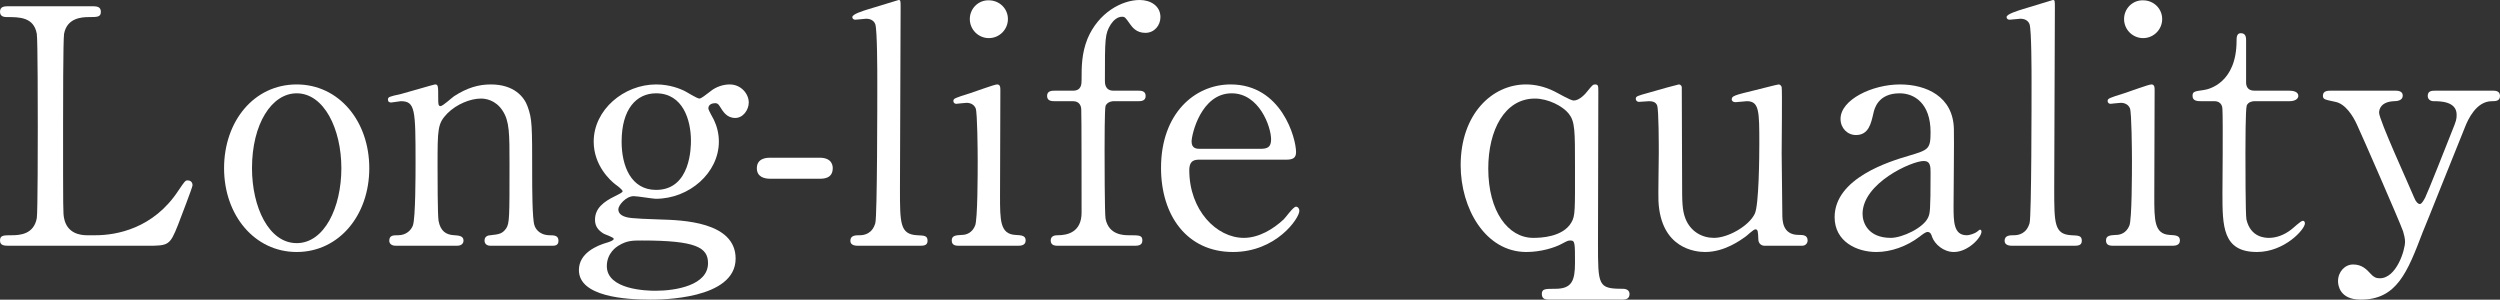
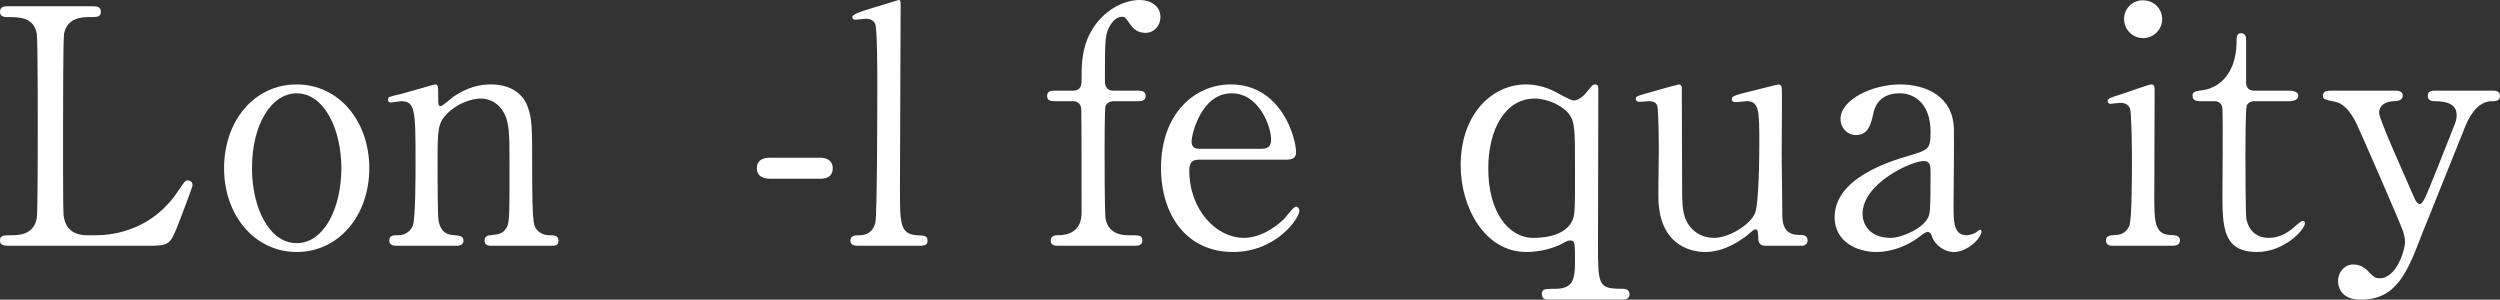
<svg xmlns="http://www.w3.org/2000/svg" id="_レイヤー_2" viewBox="0 0 380.46 45.6">
  <rect x="0" y="0" width="380.46" height="45.6" fill="#333333" stroke="none" />
  <defs>
    <style>.cls-1{fill:#fff;}</style>
  </defs>
  <g id="_台紙">
    <path class="cls-1" d="m14.55,35.8c3.15,0,8.8-1,12.6-6.8.95-1.4,1.05-1.55,1.4-1.55.3,0,.75.15.75.75,0,.3-1.9,5.2-2.2,6-1.25,3.15-1.45,3.2-4.7,3.2H1.45c-.75,0-1.45,0-1.45-.8s.55-.8,1.8-.8,3.35-.15,3.8-2.6c.15-.85.15-12.35.15-13.8,0-2,0-13.35-.15-14.25-.45-2.55-2.65-2.55-4.5-2.55-.35,0-1.1,0-1.1-.8,0-.85.7-.85,1.45-.85h12.4c.8,0,1.5,0,1.5.85,0,.8-.55.8-1.8.8-1.05,0-3.35.1-3.8,2.55-.15.9-.15,11.55-.15,13.9,0,13.3,0,13.35.15,14.15.45,2.35,2.5,2.6,3.45,2.6h1.35Z" />
    <path class="cls-1" d="m45.15,12.85c6.4,0,11.05,5.55,11.05,12.75s-4.65,12.75-11.05,12.75-11.05-5.6-11.05-12.75,4.55-12.75,11.05-12.75Zm0,24.15c4.2,0,6.8-5.4,6.8-11.4s-2.65-11.4-6.8-11.4c-3.8,0-6.8,4.65-6.8,11.4,0,5.9,2.55,11.4,6.8,11.4Z" />
    <path class="cls-1" d="m74.64,37.4c-.9,0-.9-.7-.9-.8,0-.7.65-.8.9-.8,1.3-.15,1.8-.2,2.4-1.05.5-.8.5-1.65.5-9.7,0-4.75,0-6.6-1.05-8.2-1.1-1.7-2.7-1.85-3.3-1.85-1.6,0-3.7.85-5.1,2.25-1.5,1.55-1.5,2.3-1.5,8.05,0,1.3,0,7.4.15,8.3.3,1.6,1.15,2.15,2.45,2.2.5.05,1.35.05,1.35.8,0,.1,0,.8-1,.8h-9.3c-1,0-1-.7-1-.75,0-.85.6-.85,1.35-.85,1.25,0,2-.8,2.25-1.5.4-1.15.4-7.8.4-9.55,0-8.1-.05-9.35-2.25-9.35-.2,0-1.25.2-1.45.2s-.5-.05-.5-.45.2-.45,2-.85c.8-.2,5-1.45,5.15-1.45.5,0,.5.2.5,2.2,0,.7,0,1.1.35,1.1s1.75-1.3,2.05-1.5c2-1.3,3.75-1.8,5.6-1.8,3.6,0,5.1,1.95,5.6,3.35.7,1.95.7,2.8.7,10.55,0,1.5,0,6.65.35,7.55.1.35.6,1.45,2.25,1.5.8,0,1.4.05,1.4.85,0,.75-.6.75-1,.75h-9.35Z" />
-     <path class="cls-1" d="m104.1,13.8c.35.15,1.95,1.2,2.35,1.2.25,0,.95-.55,1.6-1.05.95-.8,2.1-1.1,3-1.1,1.75,0,2.9,1.45,2.9,2.75,0,1.1-.85,2.35-2.05,2.35-1.3,0-1.85-.95-2.35-1.75-.25-.45-.5-.5-.7-.5-.4,0-1.05.15-1.05.8,0,.25.7,1.45.85,1.75.45.95.75,2.05.75,3.3,0,4.75-4.5,8.7-9.6,8.7-.45,0-2.8-.4-3.35-.4-1.2,0-2.35,1.4-2.35,2s.45.9.8,1.05c.65.25.95.35,5.55.5,3.25.1,11.5.3,11.5,5.95,0,6.25-11.5,6.25-12.95,6.25-3.8,0-10.9-.45-10.9-4.5,0-2.6,2.75-3.75,4.35-4.2.3-.1.95-.3.95-.55s-1.3-.65-1.55-.8c-.8-.5-1.3-1.1-1.3-2.1,0-1.75,1.3-2.75,3.05-3.6.6-.3,1.15-.55,1.15-.75s-.75-.8-1.05-1c-.8-.6-3.35-2.9-3.35-6.55,0-4.85,4.6-8.7,9.5-8.7,2.15,0,3.7.7,4.25.95Zm-4.35,30.45c3.15,0,8-.85,8-4.2,0-2.4-1.85-3.45-10.05-3.45-1.45,0-2.3,0-3.6.8-.25.15-1.75,1.1-1.75,3.1,0,3.6,6.1,3.75,7.4,3.75Zm.1-15.35c5.3,0,5.3-6.6,5.3-7.5,0-3.1-1.2-7.2-5.3-7.2-3,0-5.25,2.4-5.25,7.35,0,3.75,1.45,7.35,5.25,7.35Z" />
    <path class="cls-1" d="m117.18,27.2c-.9,0-2-.3-2-1.6,0-1.6,1.65-1.6,2-1.6h7.55c2,0,2,1.35,2,1.6,0,1.6-1.45,1.6-2,1.6h-7.55Z" />
    <path class="cls-1" d="m130.61,37.4c-.3,0-1.2,0-1.2-.75,0-.85.8-.85,1.45-.85.7,0,1.9-.25,2.35-1.85.3-1.05.3-18.8.3-21.5,0-1.45,0-7.8-.3-8.75-.1-.3-.45-.85-1.4-.85-.2,0-1.35.15-1.65.15s-.45-.2-.45-.4c0-.45,1.65-.95,2.45-1.2.35-.1,4.55-1.4,4.6-1.4.3,0,.3.15.3,1.15,0,3.95-.1,23.2-.1,27.55,0,5.3,0,6.95,2.6,7.1,1.1.05,1.6.05,1.6.85,0,.75-.65.75-1.25.75h-9.3Z" />
-     <path class="cls-1" d="m145.99,37.4c-.45,0-1.15,0-1.15-.8,0-.75.6-.8,1.55-.85.65,0,1.55-.3,2-1.4.4-.85.4-8.15.4-9.95,0-1.4-.05-7.2-.3-7.9-.25-.6-.8-.85-1.4-.85-.25,0-1.5.15-1.55.15-.2,0-.45-.1-.45-.45s.25-.45,2.5-1.15c.65-.2,3.75-1.35,4.15-1.35.5,0,.5.45.5.95,0,2.25-.05,13.5-.05,16.05,0,3.65,0,5.75,2.3,5.9,1,.05,1.6.1,1.6.85,0,.8-.85.8-1.2.8h-8.9Zm1.6-34.5c0-1.6,1.3-2.9,2.9-2.85,1.6,0,2.9,1.25,2.9,2.85s-1.3,2.9-2.9,2.9-2.9-1.3-2.9-2.9Z" />
    <path class="cls-1" d="m173.2,13.8c.4,0,1.15,0,1.15.8s-.75.8-1.15.8h-3.75c-.15,0-.9.05-1.2.7-.15.4-.15,5.75-.15,6.75,0,1.1,0,9.7.15,10.45.5,2.5,2.8,2.5,3.6,2.5,1.55,0,2,0,2,.8s-.75.8-1.25.8h-11.55c-.4,0-1.15,0-1.15-.8s.8-.8,1.1-.8c1.5,0,3.6-.5,3.6-3.45,0-2.1,0-15.5-.05-15.65,0-.55-.25-1.3-1.25-1.3h-2.75c-.45,0-1.2,0-1.2-.8s.75-.8,1.2-.8h2.75c1.3,0,1.3-1.05,1.3-1.65,0-2,0-4,.9-6.25,1.65-3.95,5.2-5.9,7.95-5.9,1.65,0,3.15.9,3.15,2.6,0,1.25-.9,2.4-2.3,2.4s-2-.9-2.3-1.3c-.75-1.05-.8-1.15-1.25-1.15-.7,0-1.3.55-1.7,1.15-.9,1.45-.9,2.1-.9,8.6,0,.35,0,1.5,1.3,1.5h3.75Z" />
    <path class="cls-1" d="m182.59,24.3c-.65,0-1.6,0-1.6,1.6,0,6.1,4.15,10.3,8.3,10.3,2.3,0,4.5-1.35,6.05-2.8.3-.25,1.45-1.95,1.9-1.95.25,0,.5.25.5.65,0,1.1-3.5,6.25-10.1,6.25-7,0-10.95-5.55-10.95-12.8,0-8.3,5.15-12.7,10.6-12.7,7.75,0,9.95,8.2,9.95,10.3,0,.9-.5,1.15-1.5,1.15h-13.15Zm9.2-1.65c1.1,0,1.65-.25,1.65-1.45,0-1.9-1.8-7-6-7-4.65,0-6.1,6.25-6.1,7.35s.85,1.1,1.3,1.1h9.15Z" />
    <path class="cls-1" d="m235.89,45.6c-.55,0-1.25,0-1.25-.85,0-.8.5-.8,2.05-.8,2.5,0,3-1.2,3-3.95,0-3.05,0-3.4-.7-3.4-.35,0-.45.05-1.3.5-1.1.6-3.2,1.25-5.4,1.25-6.25,0-10-6.65-10-13.2,0-7.75,4.75-12.3,9.95-12.3,1.3,0,2.8.3,4.3,1.05.45.2,2.45,1.4,2.95,1.4.85,0,1.75-.95,2.2-1.55.65-.8.75-.9,1.05-.9.5,0,.5.25.5,1.1,0,3.25-.05,19.35-.05,23,0,6.55,0,7,3.8,7,.55,0,1,.25,1,.8,0,.85-.75.85-1.25.85h-10.85Zm3.25-11.75c.6-1,.55-1.9.55-8.4,0-5.6,0-6.95-.95-8.15-.9-1.15-3.15-2.3-5.15-2.3-4.6,0-7.1,4.8-7.1,10.65,0,6.5,3,10.55,6.85,10.55,1.1,0,4.5-.1,5.8-2.35Z" />
    <path class="cls-1" d="m268.54,37.4c-.55,0-.95-.4-.95-1-.05-1.15-.05-1.5-.45-1.5-.3,0-1.3,1-1.55,1.15-.65.45-3.1,2.3-6.1,2.3-1.45,0-6.75-.5-7.1-7.75-.05-1.05.05-6.15.05-7.3s0-6.6-.25-7.25c-.2-.55-.75-.65-1.25-.65-.2,0-1.25.1-1.5.1-.35,0-.5-.25-.5-.45,0-.4.2-.45,2-.95,1.5-.45,4.45-1.25,4.55-1.25.15,0,.4.1.45.4,0,.05.05,13,.05,14.45,0,2.95,0,4.25.5,5.55.8,2.05,2.6,2.95,4.35,2.95,2.15,0,5.3-1.8,6.2-3.65.65-1.25.7-8.9.7-10.65,0-4.95,0-6.5-1.9-6.5-.25,0-1.45.15-1.7.15-.5,0-.6-.3-.6-.4,0-.55.35-.65,3.65-1.45.85-.2,3.3-.85,3.5-.85s.4.2.45.4c.1.4,0,8.5,0,10.1,0,1.3.1,7.7.1,9.15,0,1.05,0,3.25,2.5,3.25.6,0,1.35,0,1.35.85,0,.35-.25.8-.85.8h-5.7Z" />
-     <path class="cls-1" d="m297.35,19.65c.05,1.7-.05,9.85-.05,11.7,0,2.35,0,4.45,2,4.45.5,0,1.3-.3,1.6-.55.05-.05.35-.3.4-.3.1,0,.25.05.25.3,0,.9-2.05,3.1-4.2,3.1-1.6,0-2.9-1.2-3.3-2.25-.1-.35-.25-.8-.7-.8-.3,0-.75.35-1.2.7-1.95,1.5-4.4,2.35-6.6,2.35-3,0-6.35-1.6-6.35-5.3,0-5.95,8.4-8.5,11.3-9.35,3-.9,3.3-1,3.3-3.6,0-4.3-2.4-5.9-4.7-5.9-3.3,0-3.85,2.35-4,3.05-.35,1.5-.7,3.3-2.65,3.3-1.3,0-2.35-1.05-2.35-2.45,0-2.95,4.85-5.25,9.05-5.25,3.95,0,8.1,1.8,8.2,6.8Zm-3.9,13.4c.25-.6.35-.8.35-6.7,0-1,0-1.85-1.05-1.85-1.8,0-9.3,3.35-9.3,8.05,0,1.35.85,3.65,4.3,3.65,1.7,0,5-1.5,5.7-3.15Z" />
-     <path class="cls-1" d="m306.27,37.4c-.3,0-1.2,0-1.2-.75,0-.85.8-.85,1.45-.85.7,0,1.9-.25,2.35-1.85.3-1.05.3-18.8.3-21.5,0-1.45,0-7.8-.3-8.75-.1-.3-.45-.85-1.4-.85-.2,0-1.35.15-1.65.15s-.45-.2-.45-.4c0-.45,1.65-.95,2.45-1.2.35-.1,4.55-1.4,4.6-1.4.3,0,.3.15.3,1.15,0,3.95-.1,23.2-.1,27.55,0,5.3,0,6.95,2.6,7.1,1.1.05,1.6.05,1.6.85,0,.75-.65.75-1.25.75h-9.3Z" />
+     <path class="cls-1" d="m297.35,19.65c.05,1.7-.05,9.85-.05,11.7,0,2.35,0,4.45,2,4.45.5,0,1.3-.3,1.6-.55.05-.05.35-.3.4-.3.1,0,.25.05.25.3,0,.9-2.05,3.1-4.2,3.1-1.6,0-2.9-1.2-3.3-2.25-.1-.35-.25-.8-.7-.8-.3,0-.75.35-1.2.7-1.95,1.5-4.4,2.35-6.6,2.35-3,0-6.35-1.6-6.35-5.3,0-5.95,8.4-8.5,11.3-9.35,3-.9,3.3-1,3.3-3.6,0-4.3-2.4-5.9-4.7-5.9-3.3,0-3.85,2.35-4,3.05-.35,1.5-.7,3.3-2.65,3.3-1.3,0-2.35-1.05-2.35-2.45,0-2.95,4.85-5.25,9.05-5.25,3.95,0,8.1,1.8,8.2,6.8m-3.9,13.4c.25-.6.35-.8.35-6.7,0-1,0-1.85-1.05-1.85-1.8,0-9.3,3.35-9.3,8.05,0,1.35.85,3.65,4.3,3.65,1.7,0,5-1.5,5.7-3.15Z" />
    <path class="cls-1" d="m321.65,37.4c-.45,0-1.15,0-1.15-.8,0-.75.6-.8,1.55-.85.65,0,1.55-.3,2-1.4.4-.85.4-8.15.4-9.95,0-1.4-.05-7.2-.3-7.9-.25-.6-.8-.85-1.4-.85-.25,0-1.5.15-1.55.15-.2,0-.45-.1-.45-.45s.25-.45,2.5-1.15c.65-.2,3.75-1.35,4.15-1.35.5,0,.5.45.5.95,0,2.25-.05,13.5-.05,16.05,0,3.65,0,5.75,2.3,5.9,1,.05,1.6.1,1.6.85,0,.8-.85.8-1.2.8h-8.9Zm1.6-34.5c0-1.6,1.3-2.9,2.9-2.85,1.6,0,2.9,1.25,2.9,2.85s-1.3,2.9-2.9,2.9-2.9-1.3-2.9-2.9Z" />
    <path class="cls-1" d="m335.02,15.4c-.55,0-1.35,0-1.35-.8,0-.65.25-.7,1.7-.9.8-.1,5-1.1,5-7.5,0-.45,0-1.15.65-1.15.8,0,.8.75.8,1.05v6.45c0,.45.15,1.25,1.25,1.25h5.3c.5,0,1.4.1,1.4.8,0,.3-.3.8-1.35.8h-5.35c-.15,0-.9.05-1.15.65-.2.55-.2,6.15-.2,7.15,0,1.5,0,9.5.15,10.2.65,2.8,2.95,2.8,3.45,2.8,1.05,0,2.25-.4,3.35-1.25.3-.2,1.45-1.35,1.8-1.35.2,0,.3.2.3.4,0,.9-3.1,4.35-7.3,4.35-5.25,0-5.25-3.95-5.25-9,0-.15.1-11,0-12.7,0-.25-.05-1.25-1.25-1.25h-1.95Z" />
    <path class="cls-1" d="m364.61,13.8c.95,0,1.05.5,1.05.75,0,.75-.85.85-1.35.85-2,.1-2.25,1.25-2.25,1.75,0,1.1,4.5,10.9,5.35,12.95.25.65.6.95.85.95.3,0,.6-.6.8-.95.45-.9,3.25-8,4.1-10.15.65-1.6.7-1.8.7-2.5,0-2.05-2.55-2.05-3.5-2.05-.5,0-.9-.3-.9-.8,0-.8.65-.8,1.2-.8h8.7c.35,0,1.1,0,1.1.8s-.7.8-1.25.8c-2.4,0-3.65,2.9-4,3.75-.35.8-6.3,15.75-6.5,16.15-2.35,6.15-3.95,10.3-9.45,10.3-3.2,0-3.45-2.2-3.45-2.8,0-1.45,1.05-2.55,2.3-2.55,1.35,0,2.05.75,2.65,1.4.45.5.8.7,1.4.7,2.55,0,3.85-4.3,3.85-5.55,0-.5-.15-1.1-.3-1.6-.5-1.45-6.45-15.05-7.05-16.3-.55-1.2-1.7-3.1-3.25-3.4-1.6-.35-1.9-.35-1.9-.95,0-.75.8-.75,1.2-.75h9.9Z" />
  </g>
</svg>